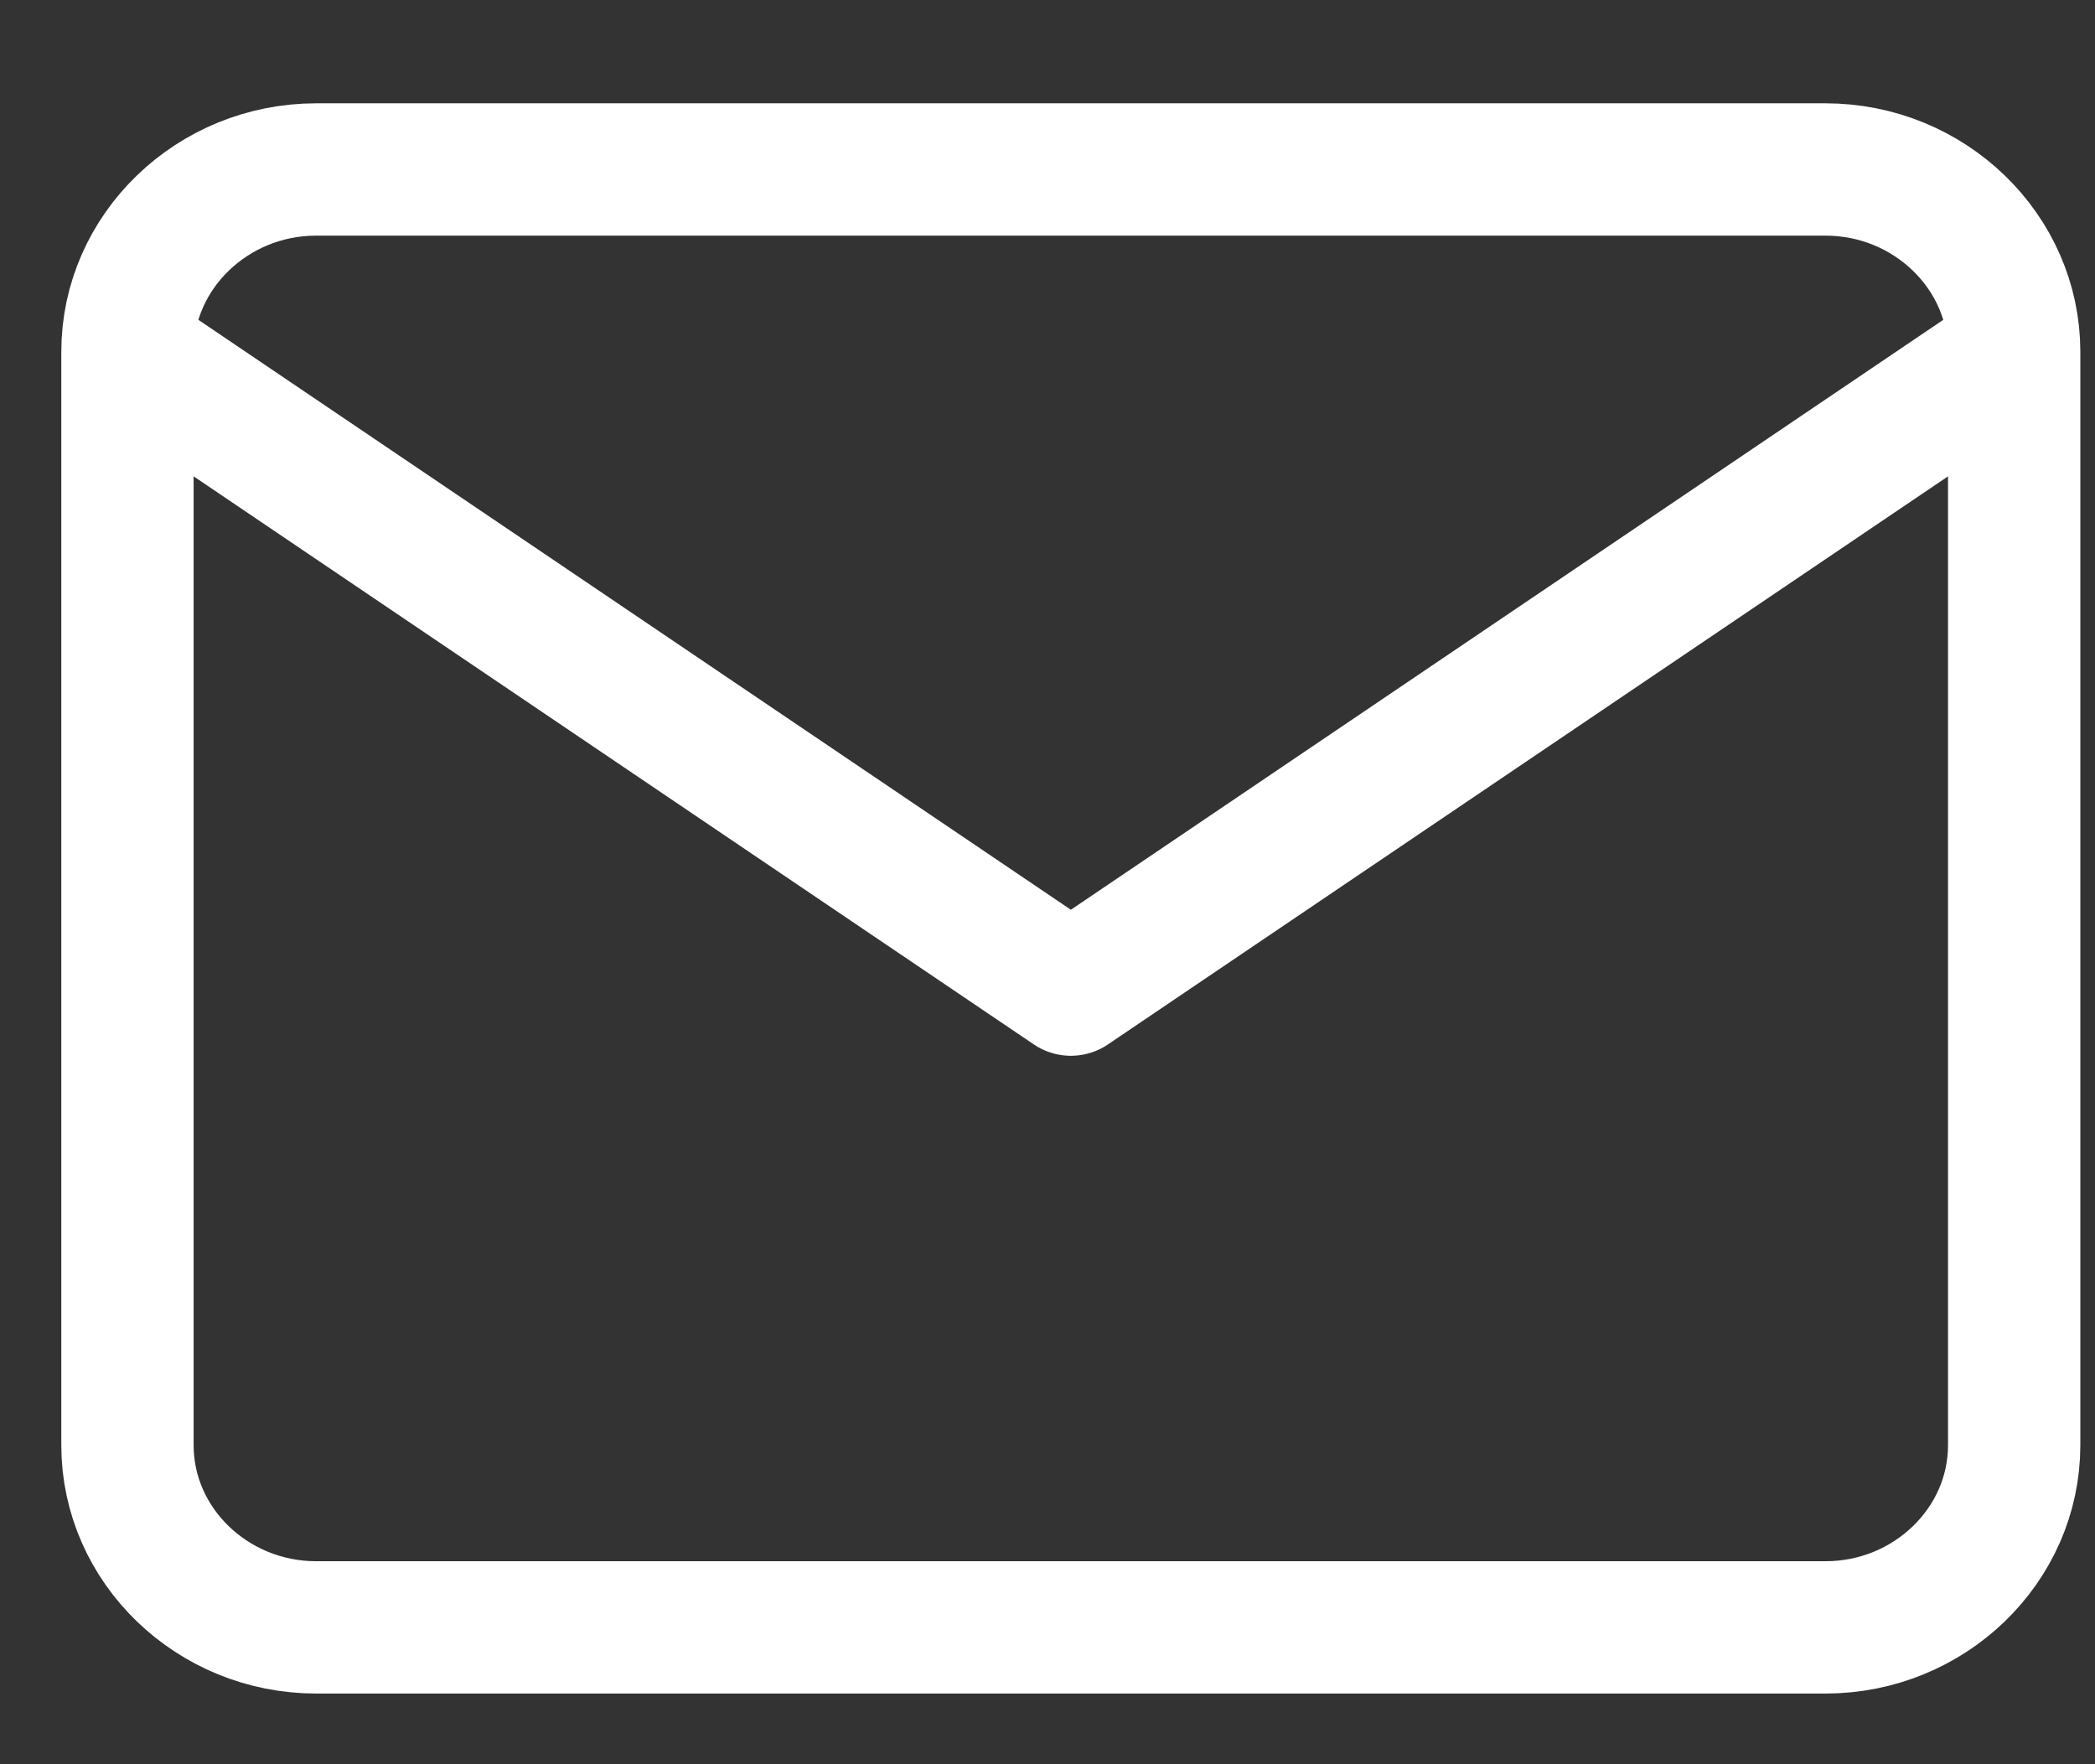
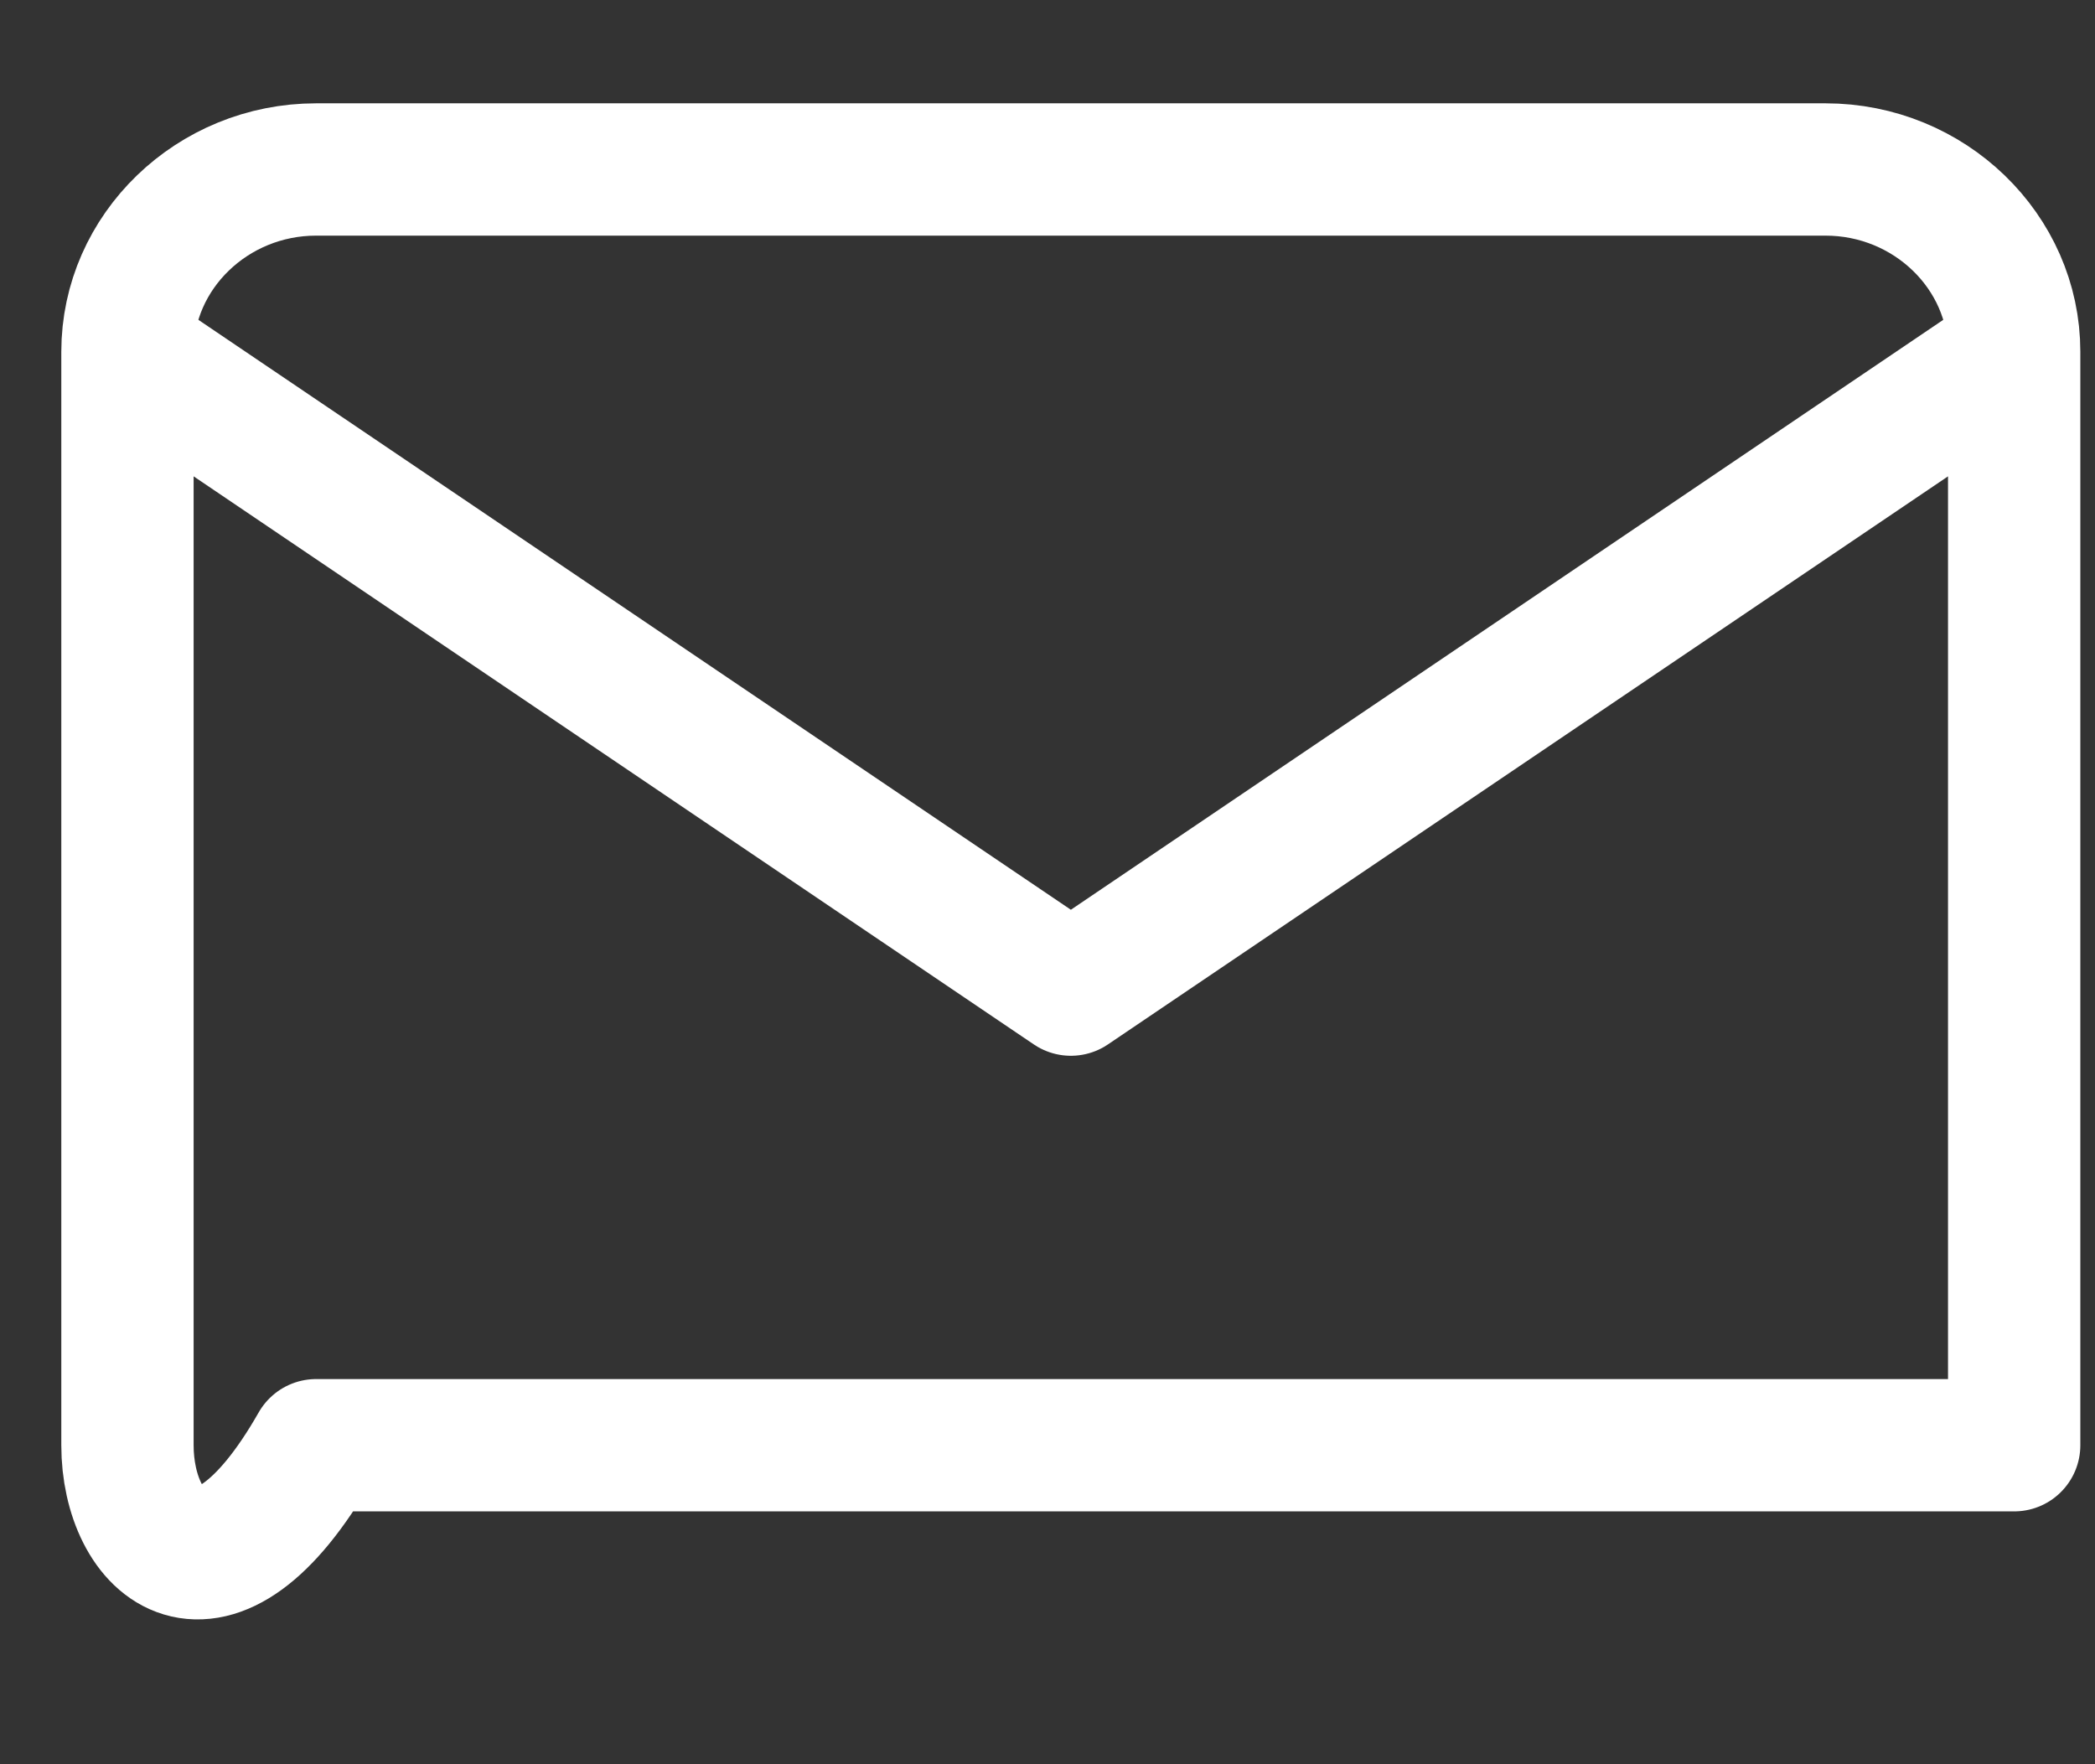
<svg xmlns="http://www.w3.org/2000/svg" width="19" height="16" viewBox="0 0 19 16" fill="none">
  <rect x="0" y="0" width="19" height="16" fill="#333333" stroke="none" />
-   <path d="M18.267 3.19C18.267 2.281 17.497 1.537 16.556 1.537H2.867C1.926 1.537 1.156 2.281 1.156 3.19M18.267 3.19V13.107C18.267 14.016 17.497 14.759 16.556 14.759H2.867C1.926 14.759 1.156 14.016 1.156 13.107V3.19M18.267 3.19L9.712 8.975L1.156 3.19" stroke="white" stroke-width="1.2" stroke-linecap="round" stroke-linejoin="round" />
+   <path d="M18.267 3.19C18.267 2.281 17.497 1.537 16.556 1.537H2.867C1.926 1.537 1.156 2.281 1.156 3.19M18.267 3.19V13.107H2.867C1.926 14.759 1.156 14.016 1.156 13.107V3.19M18.267 3.19L9.712 8.975L1.156 3.19" stroke="white" stroke-width="1.2" stroke-linecap="round" stroke-linejoin="round" />
</svg>